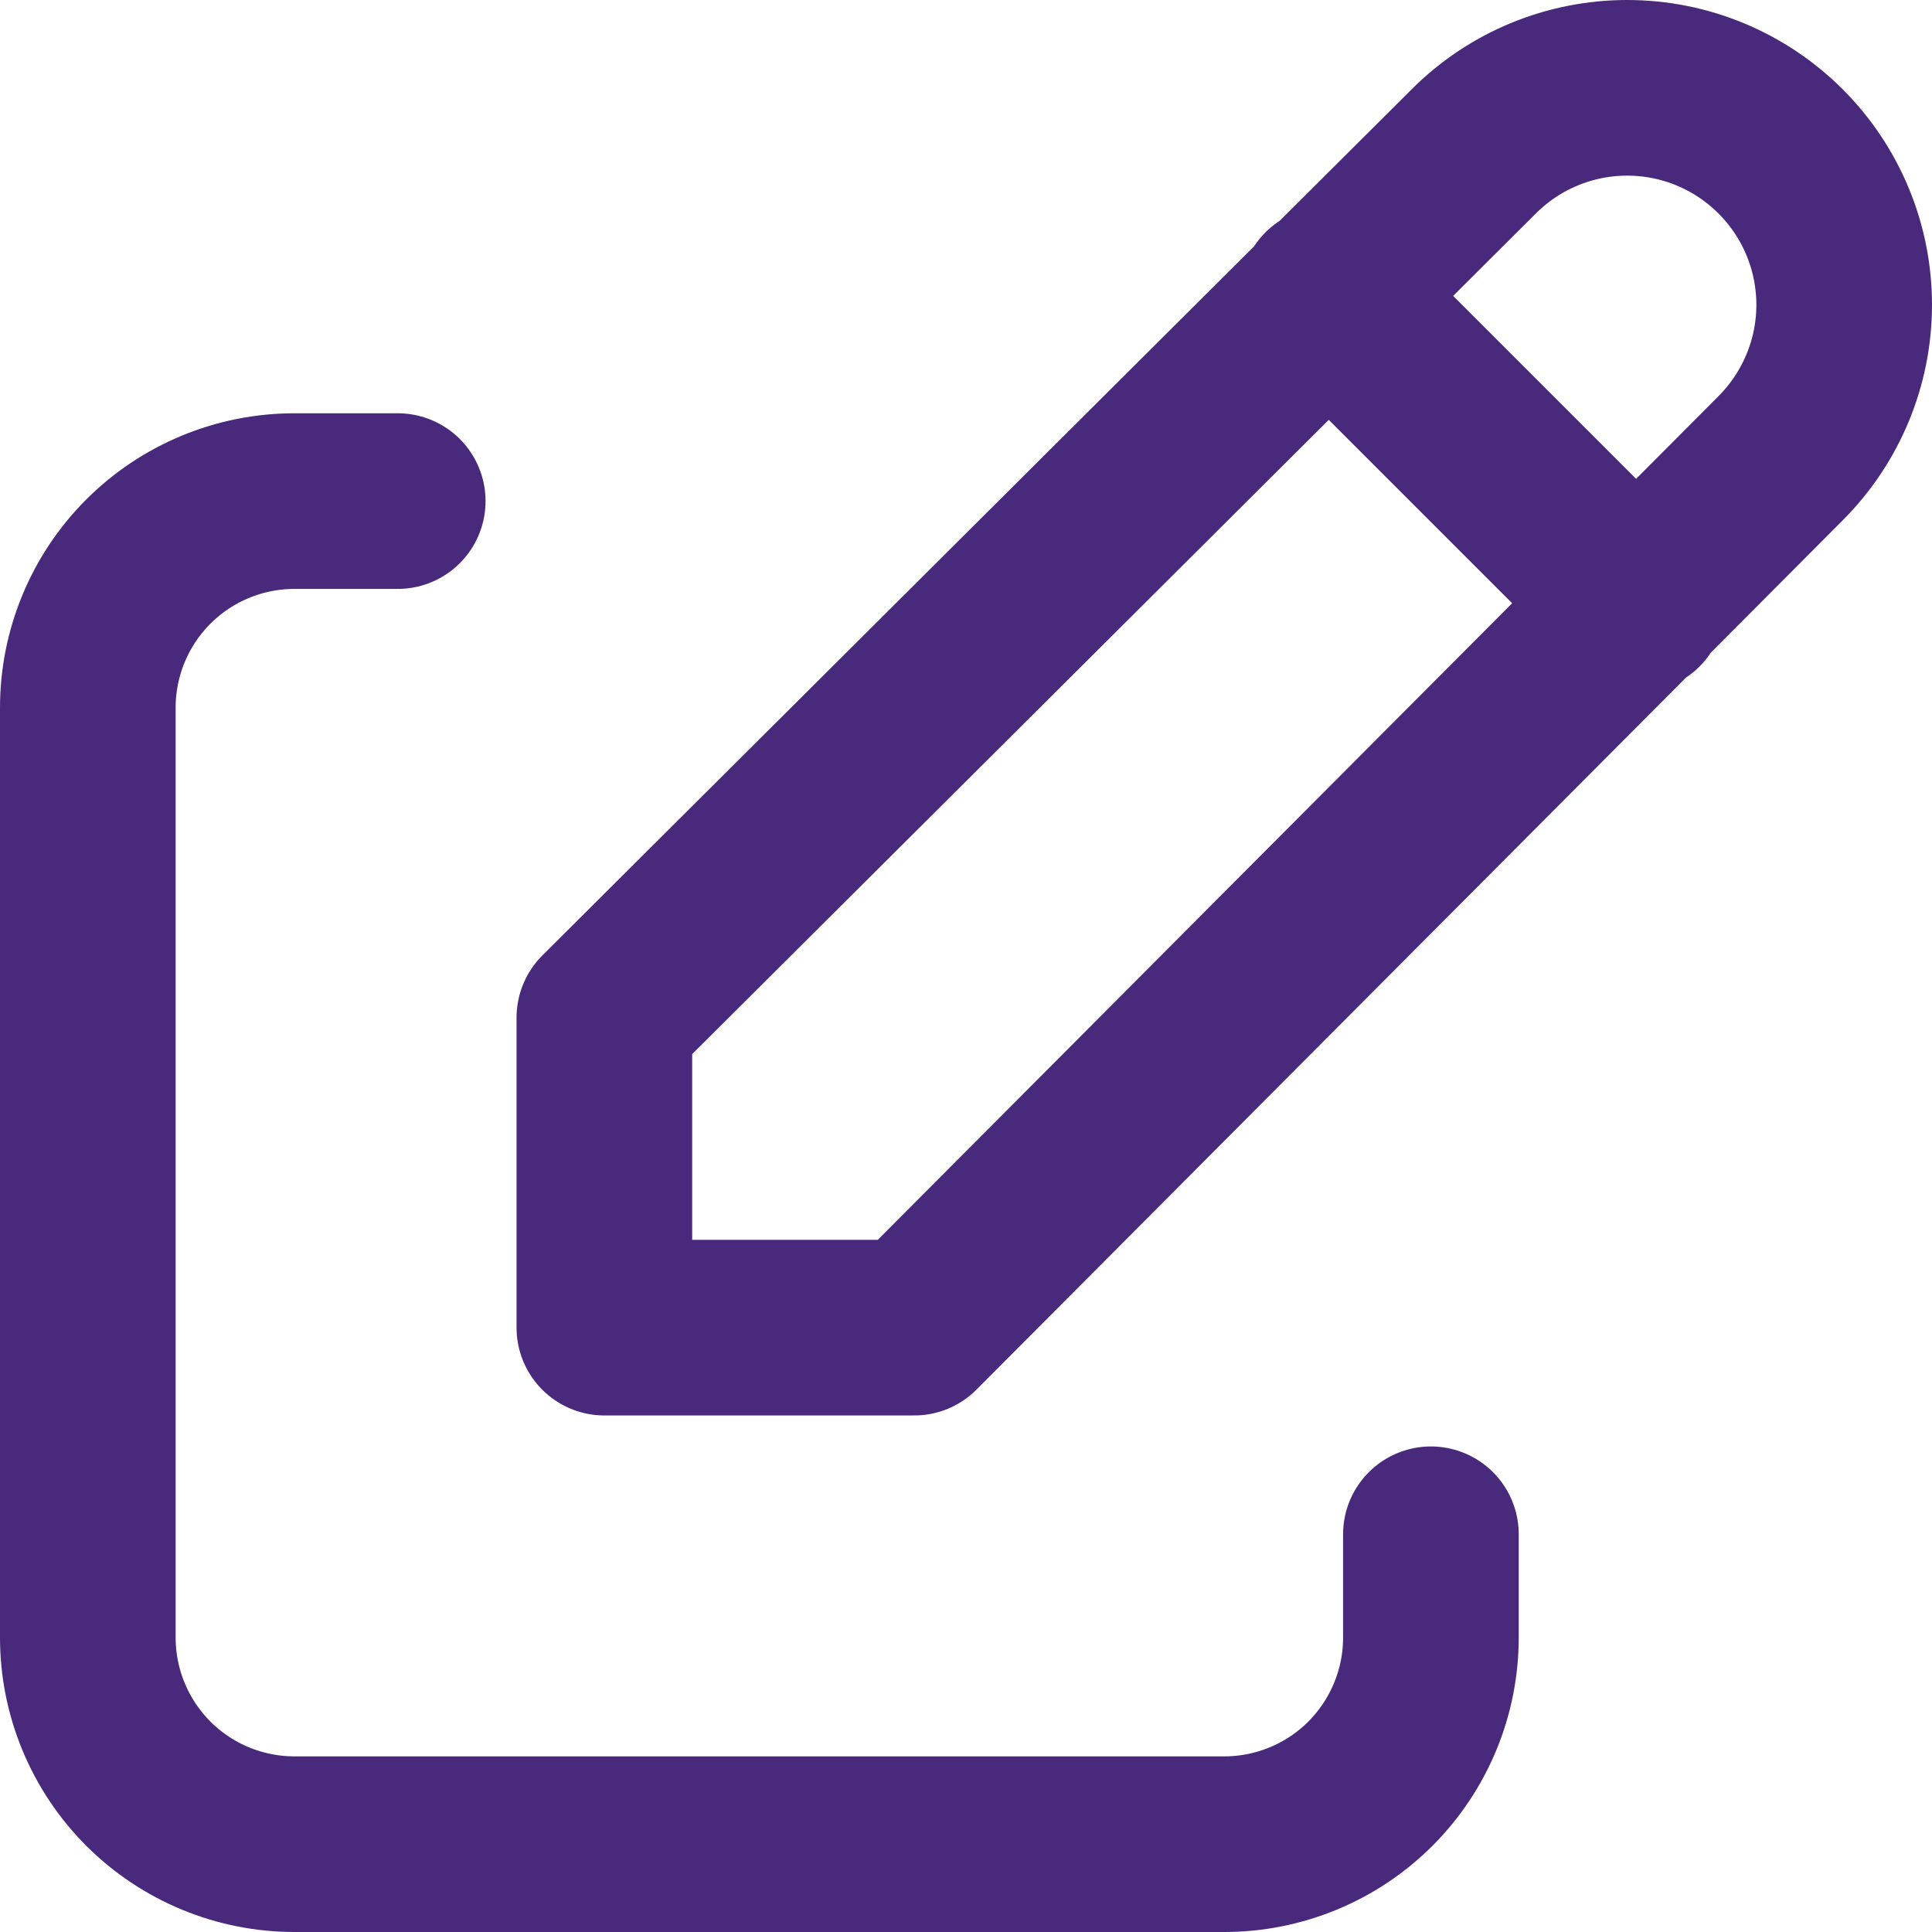
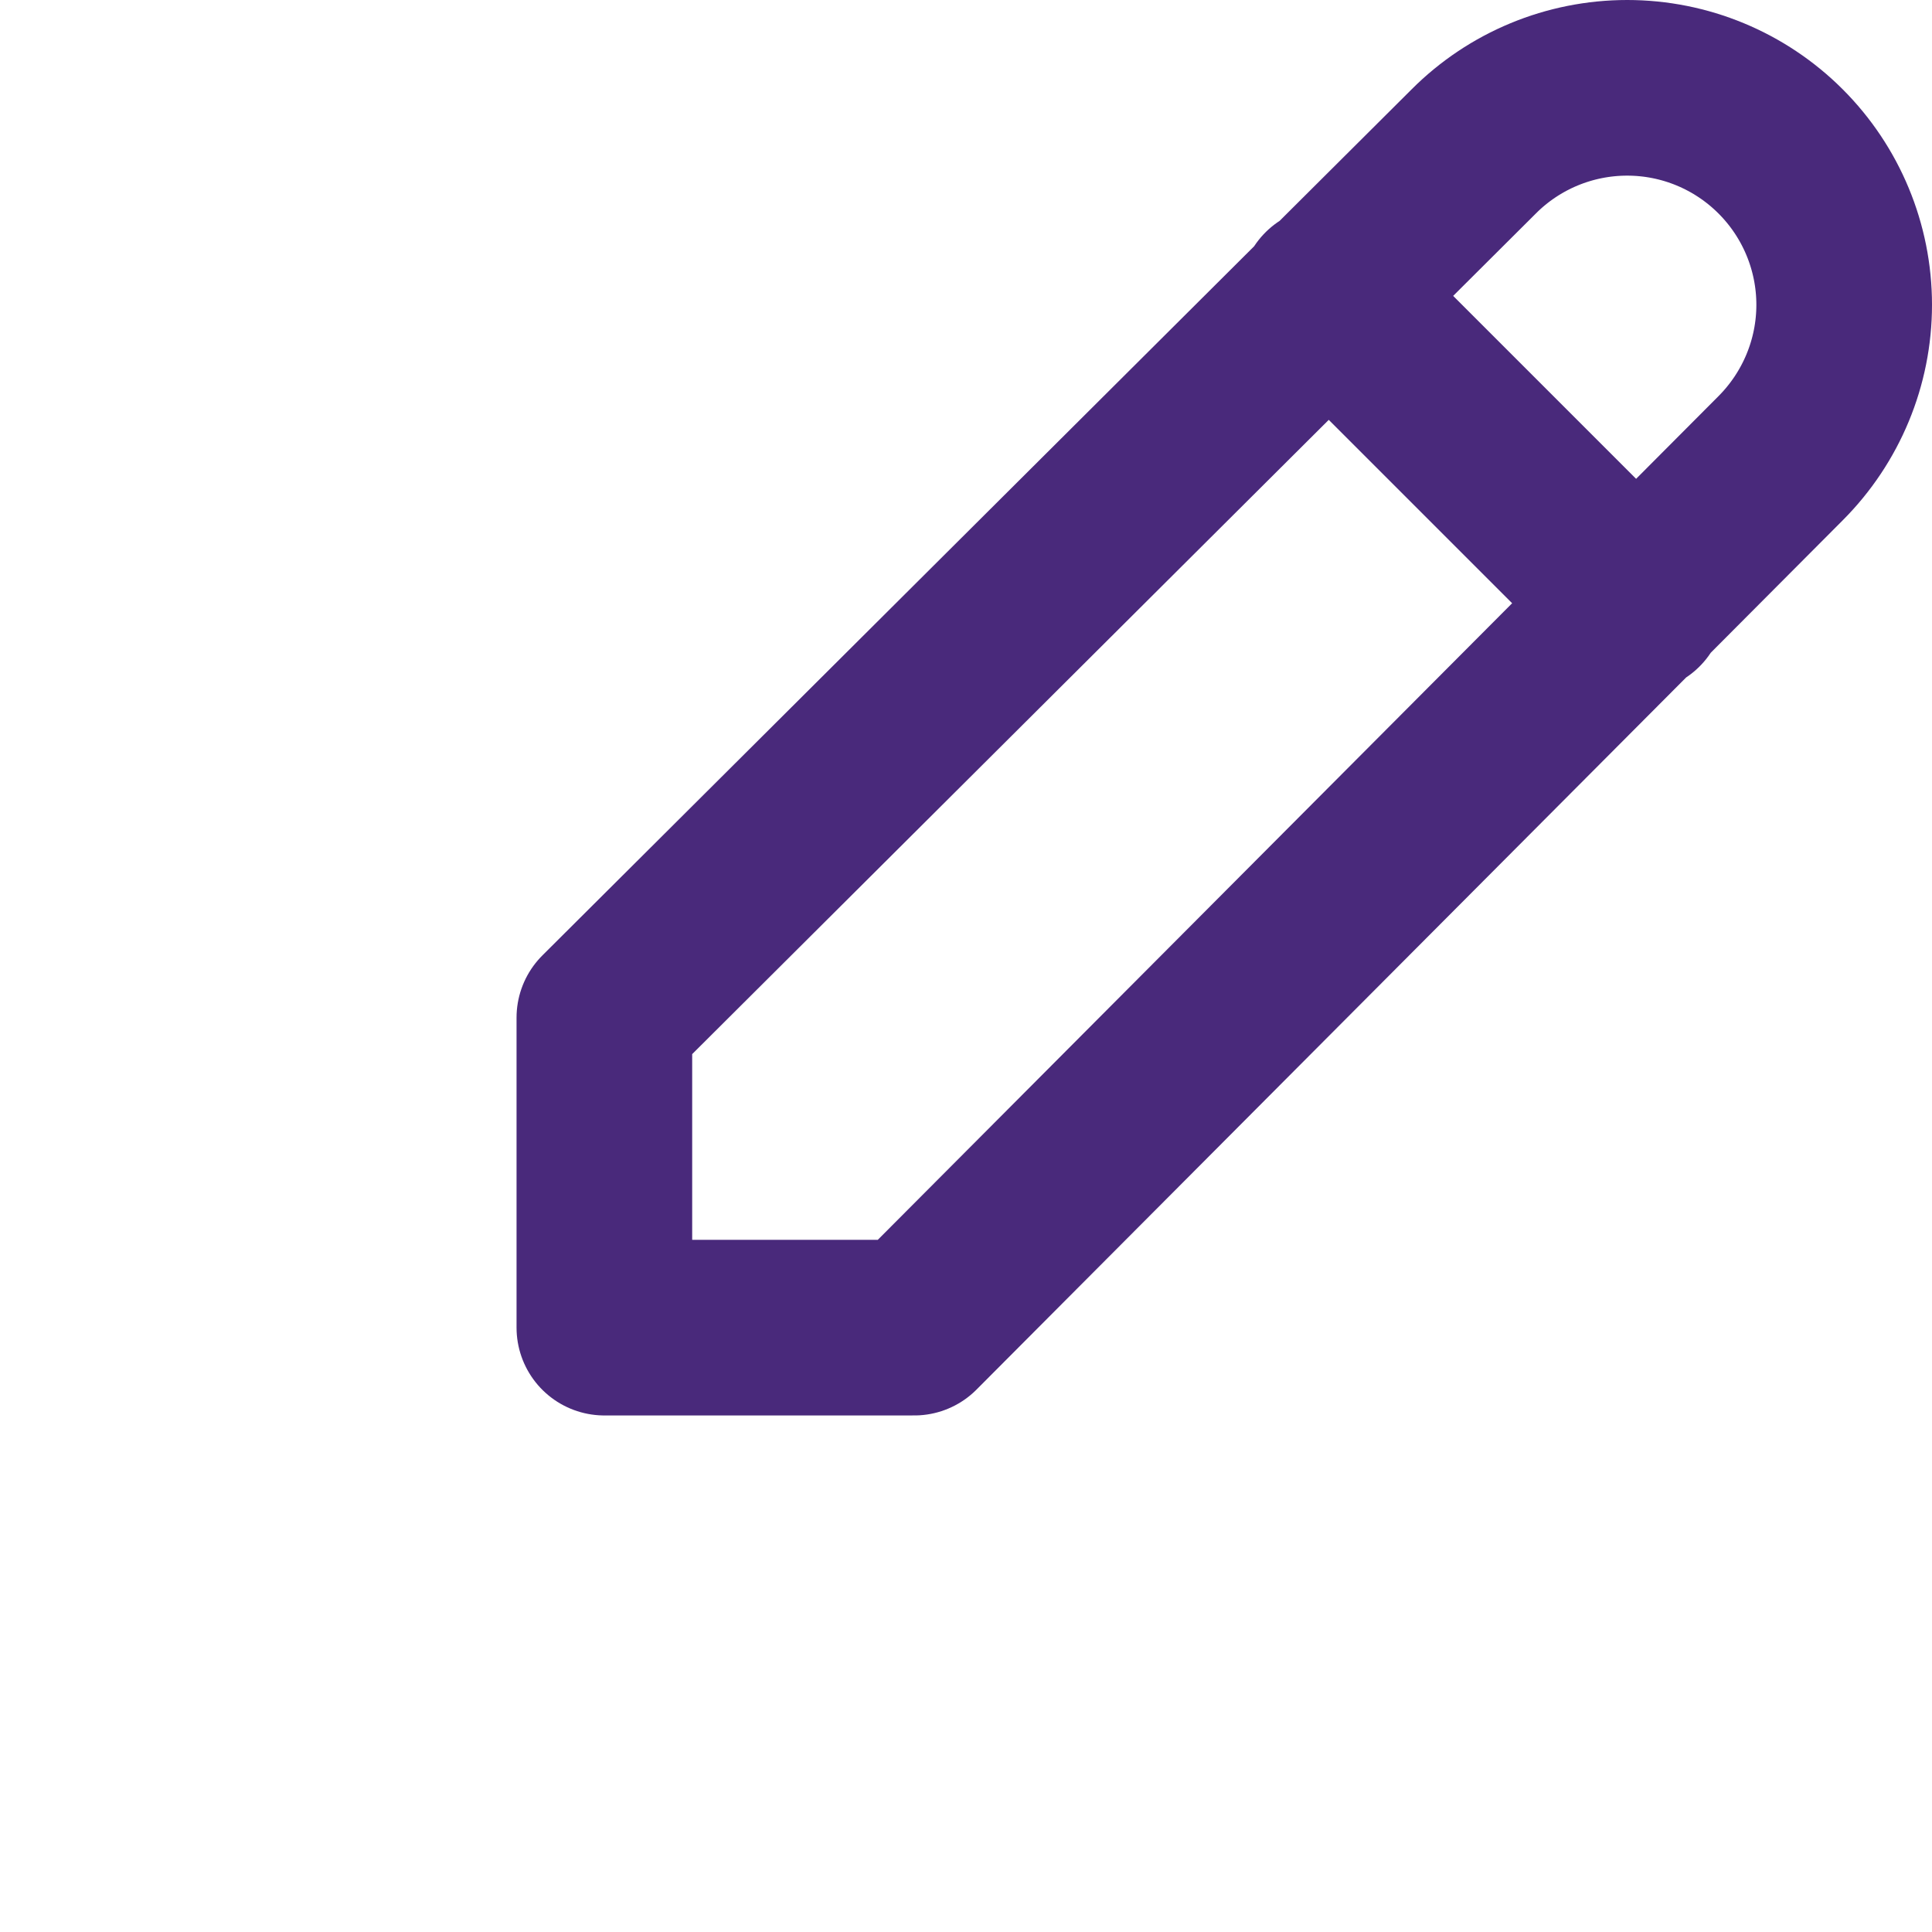
<svg xmlns="http://www.w3.org/2000/svg" width="22" height="22" viewBox="0 0 22 22" fill="none">
-   <path d="M4.529 5.706H3.353C2.729 5.706 2.13 5.954 1.689 6.395C1.248 6.836 1 7.435 1 8.059V18.647C1 19.271 1.248 19.869 1.689 20.311C2.13 20.752 2.729 21 3.353 21H13.941C14.565 21 15.164 20.752 15.605 20.311C16.046 19.869 16.294 19.271 16.294 18.647V17.471" stroke="#49297B" stroke-width="2" stroke-linecap="round" stroke-linejoin="round" />
  <path d="M15.117 3.353L18.646 6.882M20.276 5.218C20.739 4.754 21 4.126 21 3.471C21 2.815 20.739 2.187 20.276 1.724C19.812 1.26 19.184 1 18.529 1C17.874 1 17.245 1.26 16.782 1.724L6.882 11.588V15.118H10.411L20.276 5.218Z" stroke="#49297B" stroke-width="2" stroke-linecap="round" stroke-linejoin="round" />
</svg>